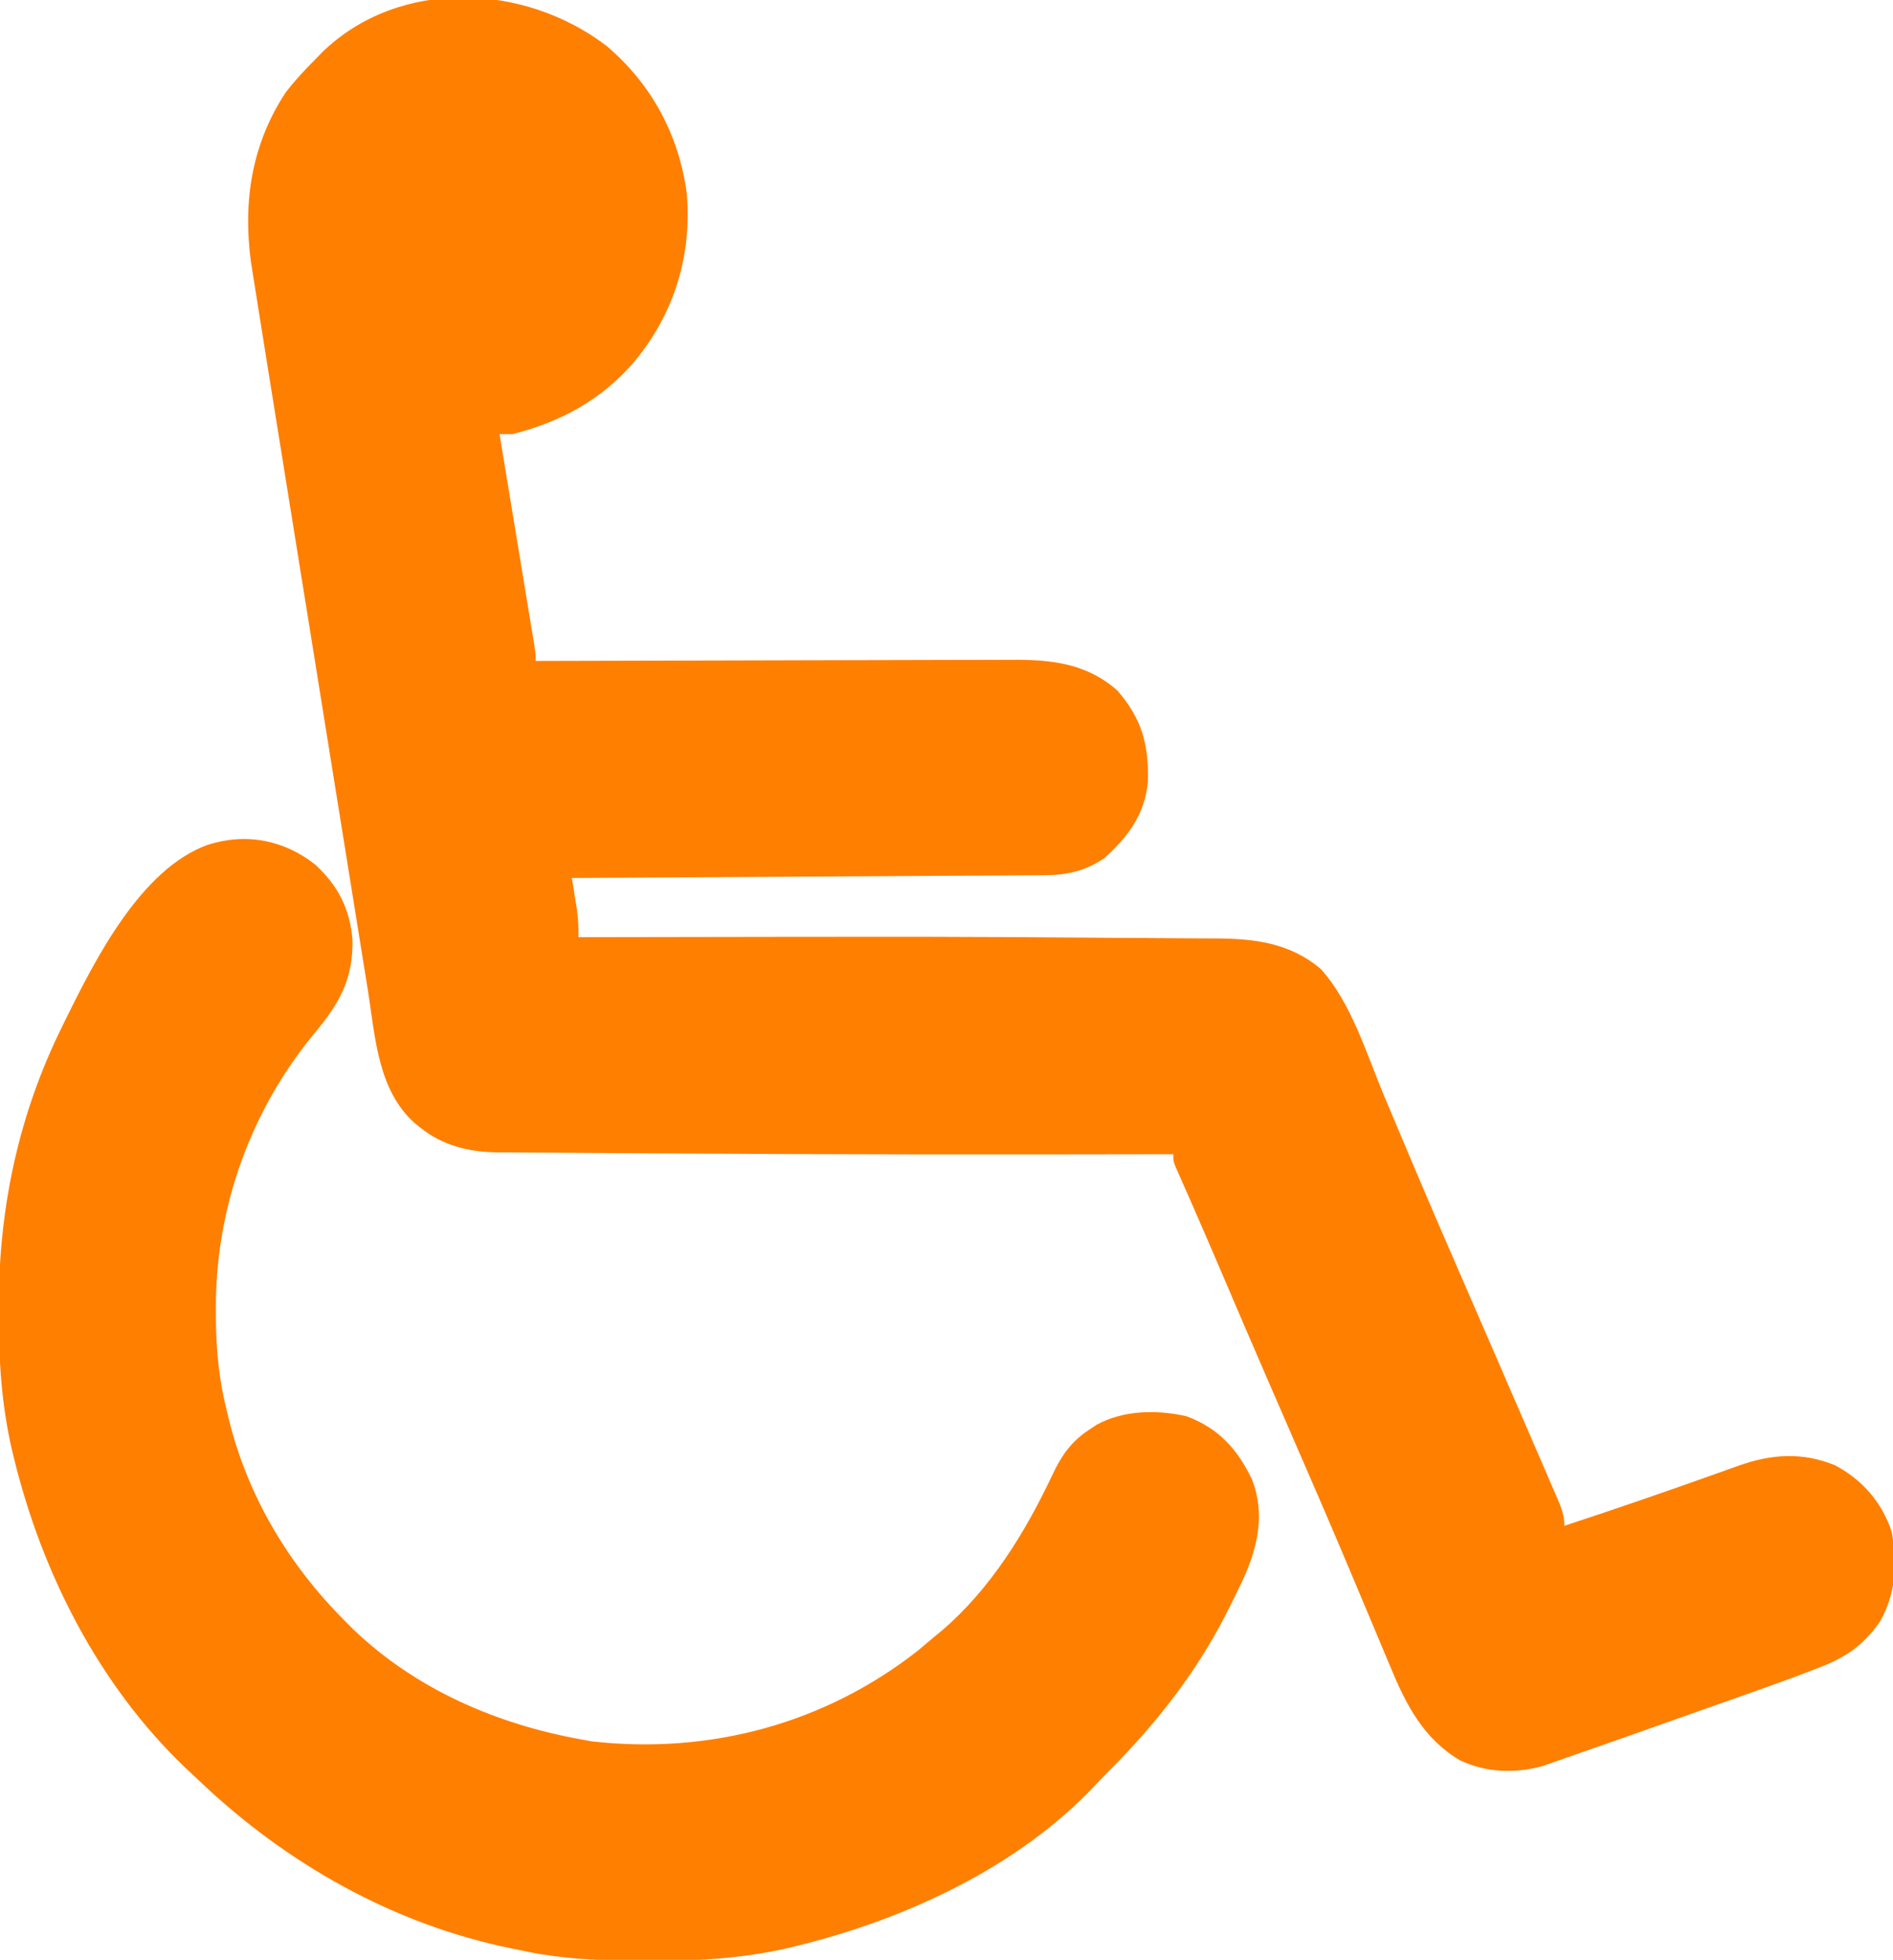
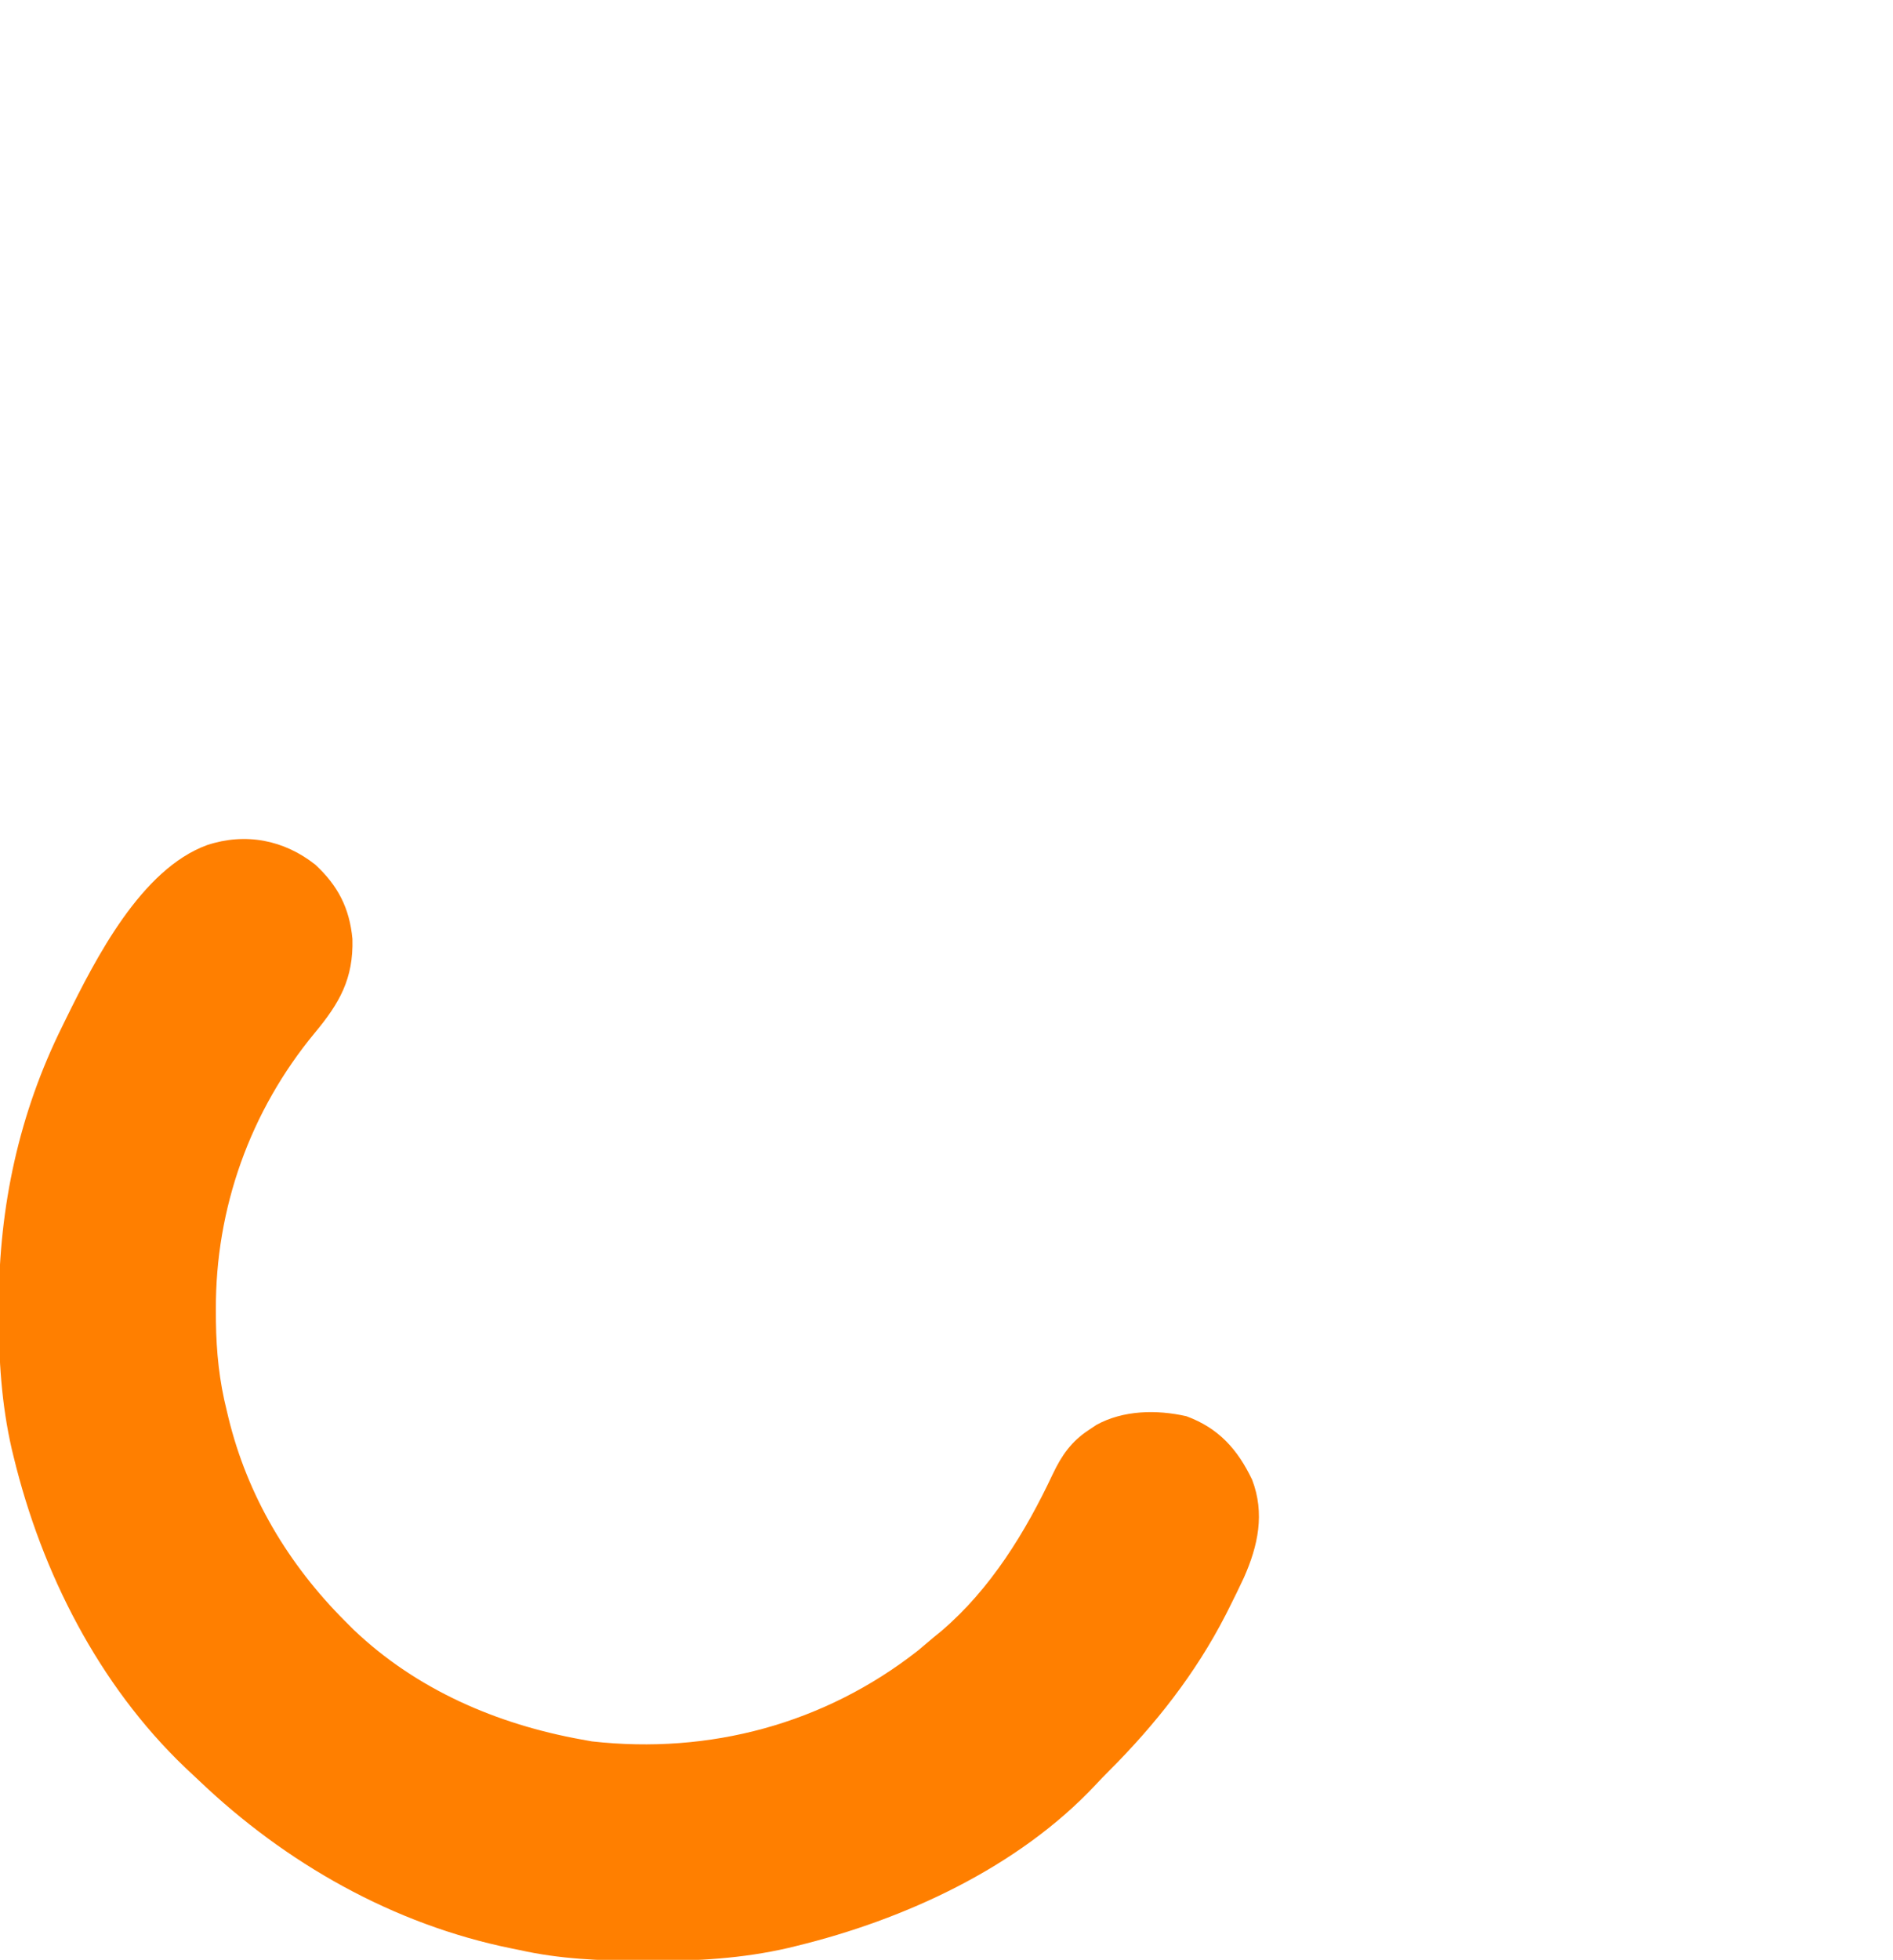
<svg xmlns="http://www.w3.org/2000/svg" version="1.1" width="576" height="596">
-   <path d="M0 0 C13.694 11.654 21.96 27.135 24.32 44.938 C25.842 63.897 20.436 81.337 8.32 95.938 C-1.566 107.493 -14.081 114.248 -28.68 117.938 C-30 117.938 -31.32 117.938 -32.68 117.938 C-32.542 118.772 -32.404 119.607 -32.262 120.468 C-30.965 128.325 -29.67 136.183 -28.377 144.041 C-27.712 148.081 -27.046 152.121 -26.379 156.161 C-25.736 160.058 -25.094 163.955 -24.454 167.852 C-24.209 169.34 -23.963 170.829 -23.717 172.318 C-23.373 174.398 -23.031 176.479 -22.689 178.56 C-22.494 179.746 -22.299 180.932 -22.097 182.153 C-21.68 184.938 -21.68 184.938 -21.68 186.938 C-20.472 186.933 -20.472 186.933 -19.24 186.929 C0.375 186.863 19.989 186.813 39.604 186.782 C49.09 186.767 58.575 186.746 68.061 186.711 C76.331 186.681 84.602 186.662 92.872 186.655 C97.249 186.651 101.625 186.642 106.002 186.62 C110.127 186.6 114.252 186.594 118.378 186.598 C119.886 186.597 121.395 186.591 122.903 186.58 C135.057 186.491 145.89 187.59 155.32 195.938 C162.74 204.519 164.847 212.188 164.621 223.441 C163.762 233.422 158.66 240.345 151.32 246.938 C145.482 250.826 140.046 252.055 133.145 252.096 C131.877 252.106 130.609 252.115 129.303 252.125 C127.901 252.131 126.499 252.137 125.097 252.143 C123.618 252.152 122.14 252.162 120.661 252.173 C116.649 252.2 112.637 252.221 108.625 252.241 C104.432 252.263 100.239 252.29 96.045 252.317 C88.105 252.367 80.165 252.412 72.225 252.455 C63.185 252.504 54.145 252.559 45.105 252.615 C26.51 252.728 7.915 252.835 -10.68 252.938 C-10.463 254.258 -10.463 254.258 -10.242 255.605 C-10.057 256.767 -9.871 257.928 -9.68 259.125 C-9.494 260.274 -9.308 261.422 -9.117 262.605 C-8.745 265.442 -8.594 268.085 -8.68 270.938 C-7.401 270.935 -6.123 270.933 -4.806 270.931 C104.176 270.748 104.176 270.748 155.21 271.146 C159.058 271.176 162.906 271.196 166.755 271.208 C171.246 271.223 175.737 271.257 180.229 271.306 C181.846 271.32 183.464 271.329 185.082 271.329 C197.02 271.342 207.803 272.657 217.231 280.631 C226.49 290.855 231.188 306.591 236.438 319.116 C238.692 324.493 240.966 329.862 243.238 335.231 C244.027 337.093 244.814 338.956 245.601 340.819 C250.557 352.535 255.612 364.208 260.69 375.873 C263.067 381.333 265.439 386.796 267.812 392.258 C268.271 393.313 268.729 394.368 269.202 395.455 C273.663 405.724 278.124 415.994 282.556 426.276 C283.35 428.118 284.147 429.958 284.945 431.798 C286.032 434.303 287.113 436.811 288.191 439.32 C288.512 440.055 288.833 440.79 289.163 441.547 C290.43 444.511 291.32 446.679 291.32 449.938 C306.994 444.813 322.562 439.426 338.093 433.888 C338.808 433.633 339.524 433.379 340.26 433.117 C341.606 432.638 342.952 432.158 344.296 431.676 C354.269 428.131 363.721 427.441 373.715 431.551 C382.006 435.963 387.948 442.804 390.918 451.734 C392.69 461.435 392.236 470.709 387.195 479.32 C382.332 486.109 377.239 489.793 369.451 492.824 C368.468 493.208 368.468 493.208 367.466 493.599 C360.415 496.331 353.296 498.87 346.164 501.379 C344.764 501.874 343.364 502.369 341.964 502.864 C339.057 503.892 336.15 504.918 333.242 505.942 C329.56 507.239 325.88 508.539 322.2 509.841 C319.317 510.861 316.434 511.879 313.551 512.897 C312.196 513.375 310.841 513.854 309.486 514.333 C305.102 515.881 300.712 517.412 296.32 518.938 C295.662 519.171 295.003 519.404 294.324 519.644 C292.329 520.349 290.33 521.043 288.33 521.734 C287.159 522.144 285.989 522.553 284.783 522.975 C276.294 525.334 267.575 525.015 259.562 521.258 C248.588 514.796 243.231 504.538 238.512 493.109 C238.072 492.068 237.633 491.026 237.18 489.952 C236.234 487.707 235.291 485.459 234.353 483.21 C232.081 477.767 229.785 472.335 227.491 466.903 C226.695 465.016 225.9 463.13 225.105 461.243 C219.607 448.203 213.971 435.224 208.32 422.25 C206.409 417.858 204.499 413.466 202.59 409.074 C202.136 408.031 201.682 406.987 201.215 405.912 C196.509 395.083 191.855 384.231 187.219 373.373 C184.565 367.161 181.899 360.956 179.188 354.77 C178.471 353.133 178.471 353.133 177.74 351.464 C176.866 349.476 175.99 347.489 175.11 345.504 C174.737 344.656 174.365 343.808 173.98 342.934 C173.495 341.838 173.495 341.838 173 340.72 C172.32 338.938 172.32 338.938 172.32 336.938 C171.259 336.94 170.199 336.942 169.106 336.944 C117.798 337.048 66.489 337.041 15.182 336.674 C10.366 336.64 5.55 336.613 0.733 336.591 C-4.958 336.566 -10.648 336.526 -16.338 336.474 C-18.426 336.458 -20.514 336.446 -22.602 336.44 C-25.465 336.43 -28.327 336.402 -31.189 336.37 C-32.009 336.371 -32.829 336.373 -33.674 336.374 C-42.099 336.239 -50.018 334.267 -56.68 328.938 C-57.255 328.479 -57.83 328.02 -58.422 327.547 C-69.716 317.562 -70.508 301.274 -72.704 287.301 C-73.074 285.015 -73.446 282.729 -73.819 280.443 C-74.824 274.263 -75.811 268.081 -76.794 261.897 C-77.829 255.41 -78.88 248.926 -79.93 242.441 C-81.691 231.553 -83.44 220.662 -85.182 209.771 C-86.97 198.591 -88.765 187.412 -90.568 176.235 C-90.679 175.546 -90.79 174.858 -90.905 174.148 C-91.462 170.692 -92.02 167.236 -92.578 163.78 C-96.078 142.09 -99.568 120.398 -103.044 98.703 C-103.217 97.624 -103.39 96.544 -103.568 95.432 C-104.484 89.719 -105.397 84.006 -106.305 78.292 C-106.543 76.794 -106.782 75.296 -107.022 73.798 C-107.313 71.982 -107.599 70.165 -107.886 68.348 C-108.035 67.409 -108.184 66.47 -108.337 65.502 C-110.799 47.066 -108.044 29.637 -97.68 13.938 C-94.897 10.356 -91.904 7.123 -88.68 3.938 C-87.993 3.229 -87.306 2.52 -86.598 1.789 C-63.083 -20.984 -24.887 -19.155 0 0 Z " fill="#FF7F00" transform="translate(184.68,14.062)" />
  <path d="M0 0 C6.85 6.383 10.348 13.137 11.238 22.508 C11.582 34.634 7.298 42.07 -0.223 51.107 C-19.869 74.824 -30.466 104.475 -30.312 135.25 C-30.308 136.428 -30.303 137.606 -30.298 138.82 C-30.173 148.177 -29.28 156.934 -27 166 C-26.839 166.676 -26.678 167.352 -26.512 168.049 C-20.718 191.894 -8.279 212.721 9 230 C9.861 230.861 10.722 231.722 11.609 232.609 C30.729 250.824 55.199 261.366 81 266 C82.024 266.186 83.047 266.371 84.102 266.562 C119.941 270.585 154.874 261.232 183.25 239 C184.841 237.676 186.425 236.343 188 235 C189.212 234.006 189.212 234.006 190.449 232.992 C205.357 220.308 216.061 202.885 224.313 185.315 C227.054 179.548 230.007 175.325 235.375 171.812 C236.105 171.324 236.834 170.835 237.586 170.332 C245.777 165.812 255.995 165.633 265.02 167.688 C274.775 171.284 280.566 177.721 285 187 C288.92 197.231 286.806 207.06 282.5 216.75 C281.056 219.863 279.548 222.938 278 226 C277.481 227.03 277.481 227.03 276.952 228.08 C267.77 245.962 255.537 261.48 241.359 275.637 C240.003 276.995 238.66 278.369 237.359 279.781 C213.832 304.908 179.174 320.802 146.188 328.812 C145.389 329.007 144.591 329.202 143.769 329.403 C129.801 332.609 116.074 333.375 101.812 333.312 C100.952 333.311 100.092 333.309 99.205 333.307 C86.564 333.262 74.374 332.776 62 330 C61.229 329.844 60.458 329.689 59.664 329.528 C23.657 322.231 -9.149 303.602 -35.568 278.365 C-36.947 277.051 -38.342 275.753 -39.738 274.457 C-66.022 249.315 -83.284 215.243 -91.812 180.188 C-92.007 179.389 -92.202 178.591 -92.403 177.768 C-95.58 163.927 -96.411 150.263 -96.375 136.125 C-96.374 135.271 -96.373 134.418 -96.372 133.538 C-96.272 103.891 -90.234 75.638 -77 49 C-76.614 48.213 -76.229 47.425 -75.832 46.614 C-66.864 28.437 -53.064 1.333 -33 -6 C-21.353 -9.862 -9.567 -7.617 0 0 Z " fill="#FF7F00" transform="translate(96,263)" />
</svg>